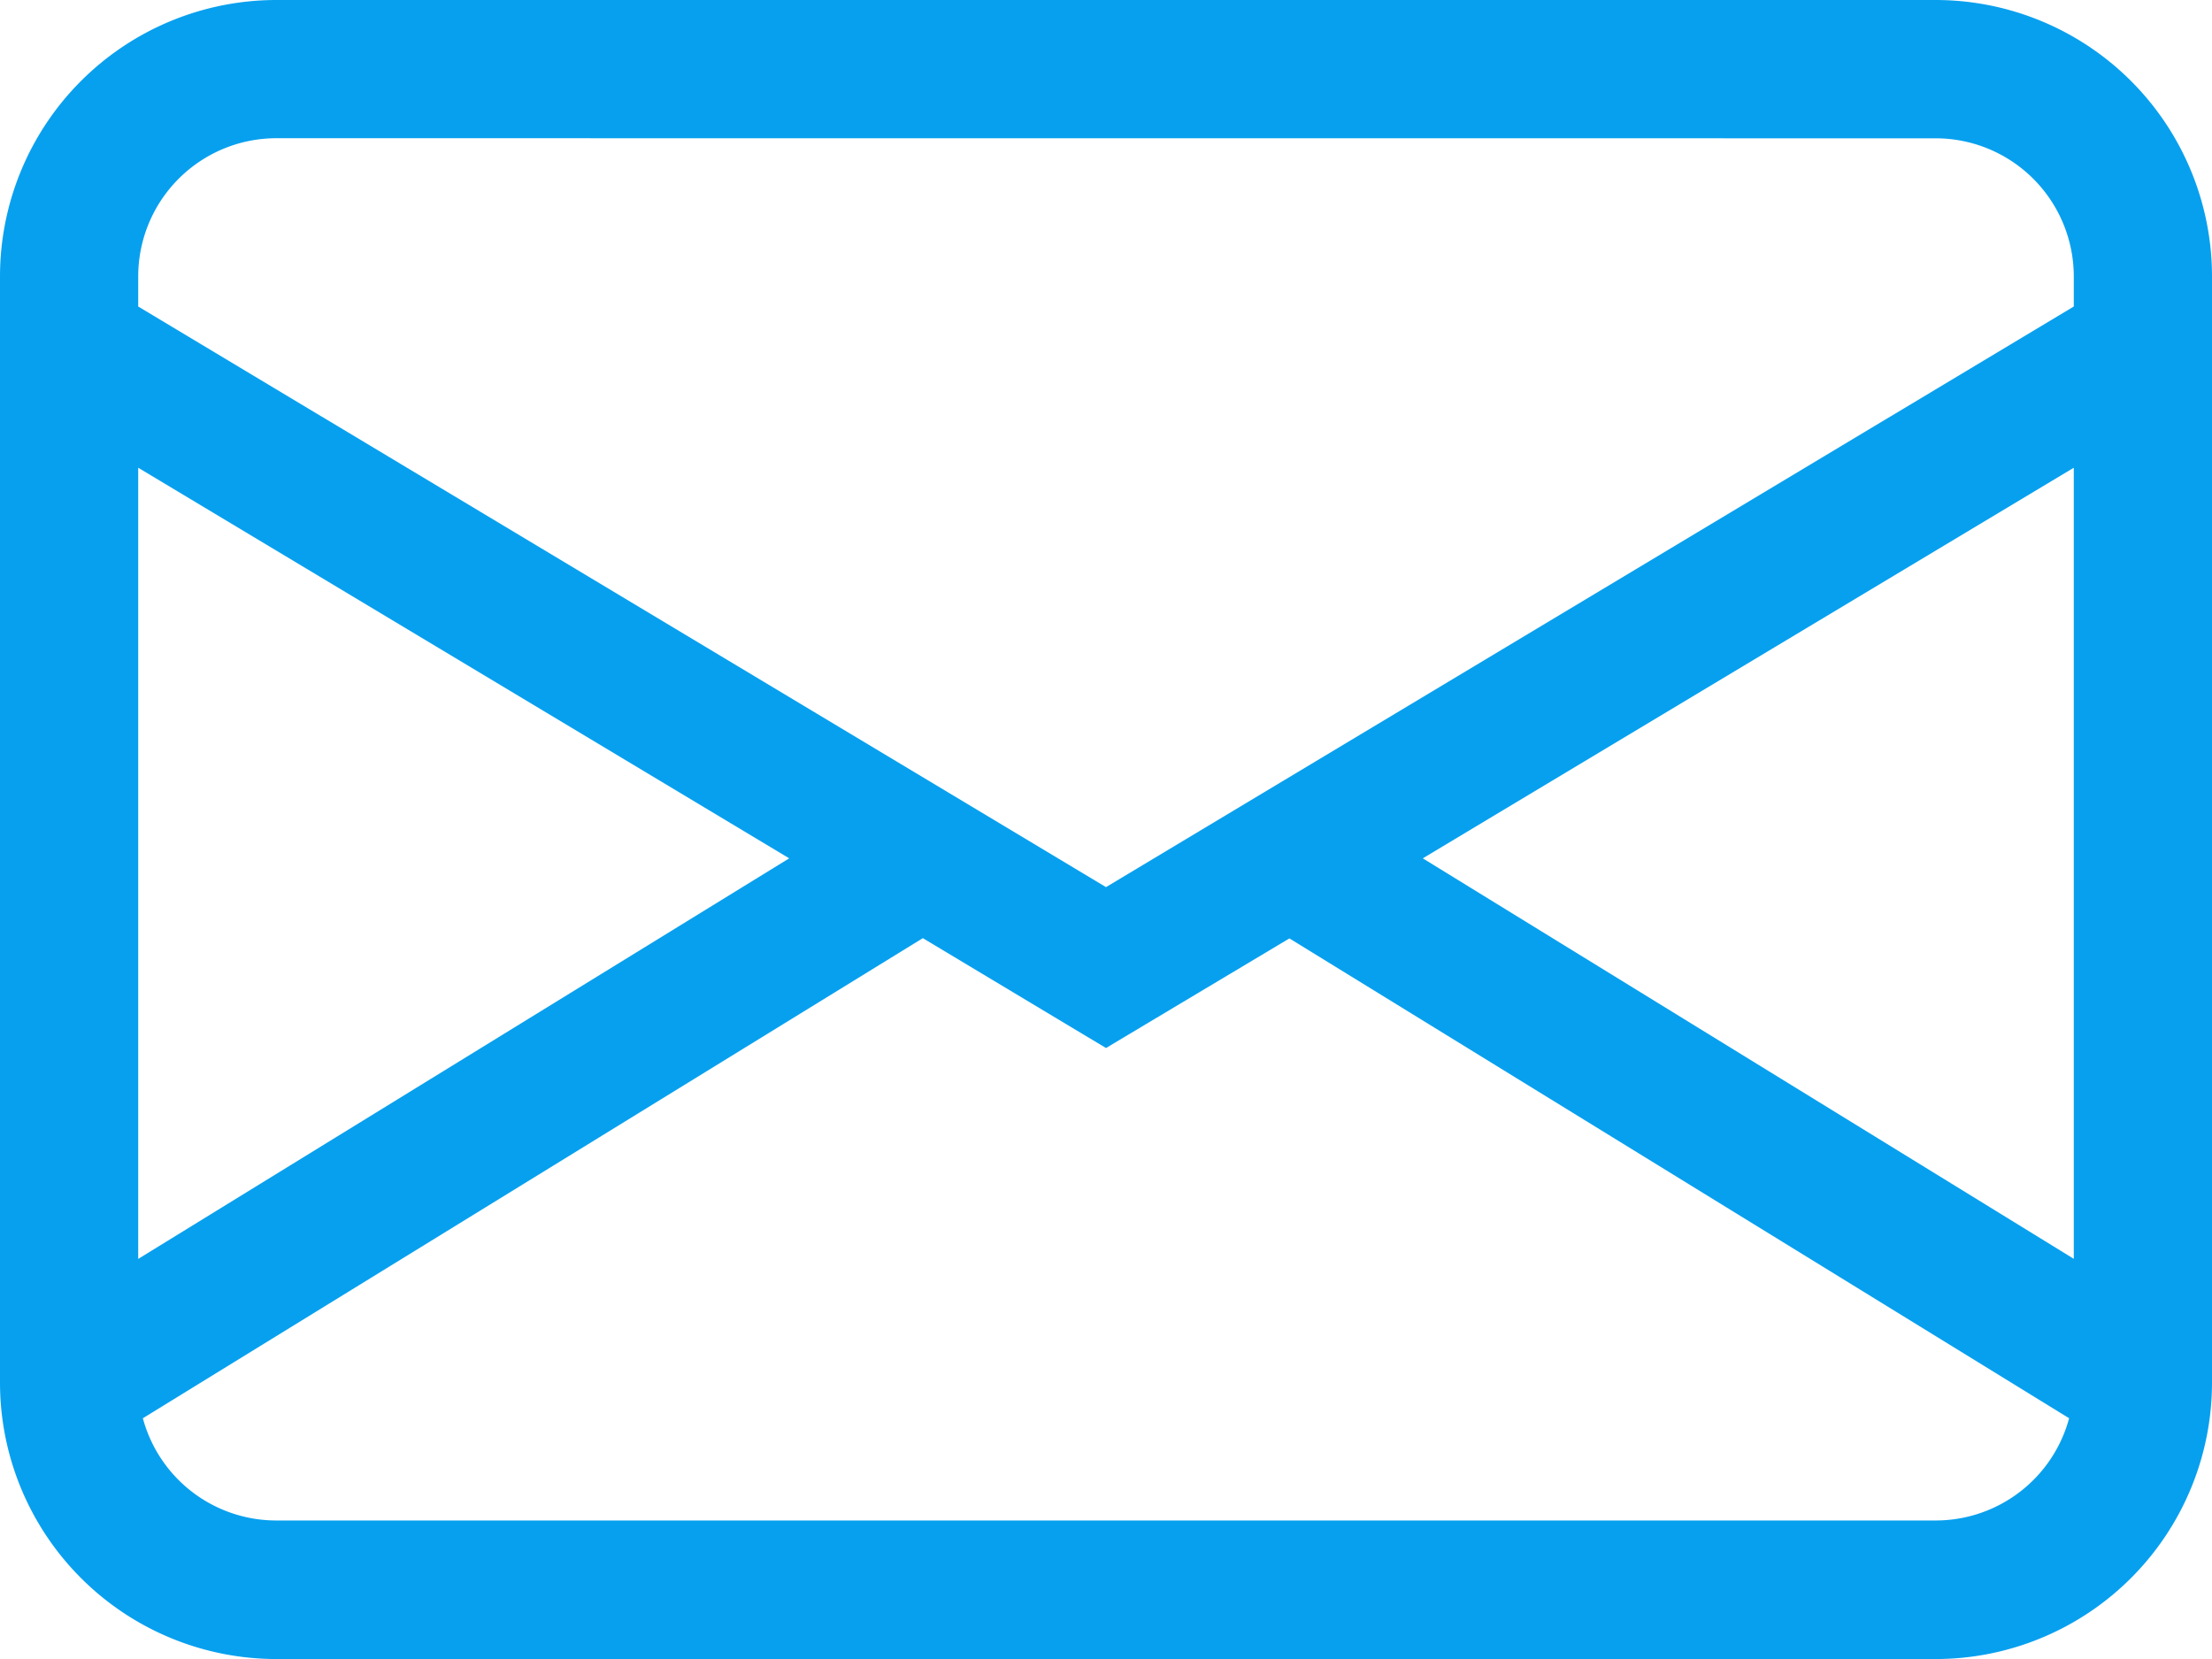
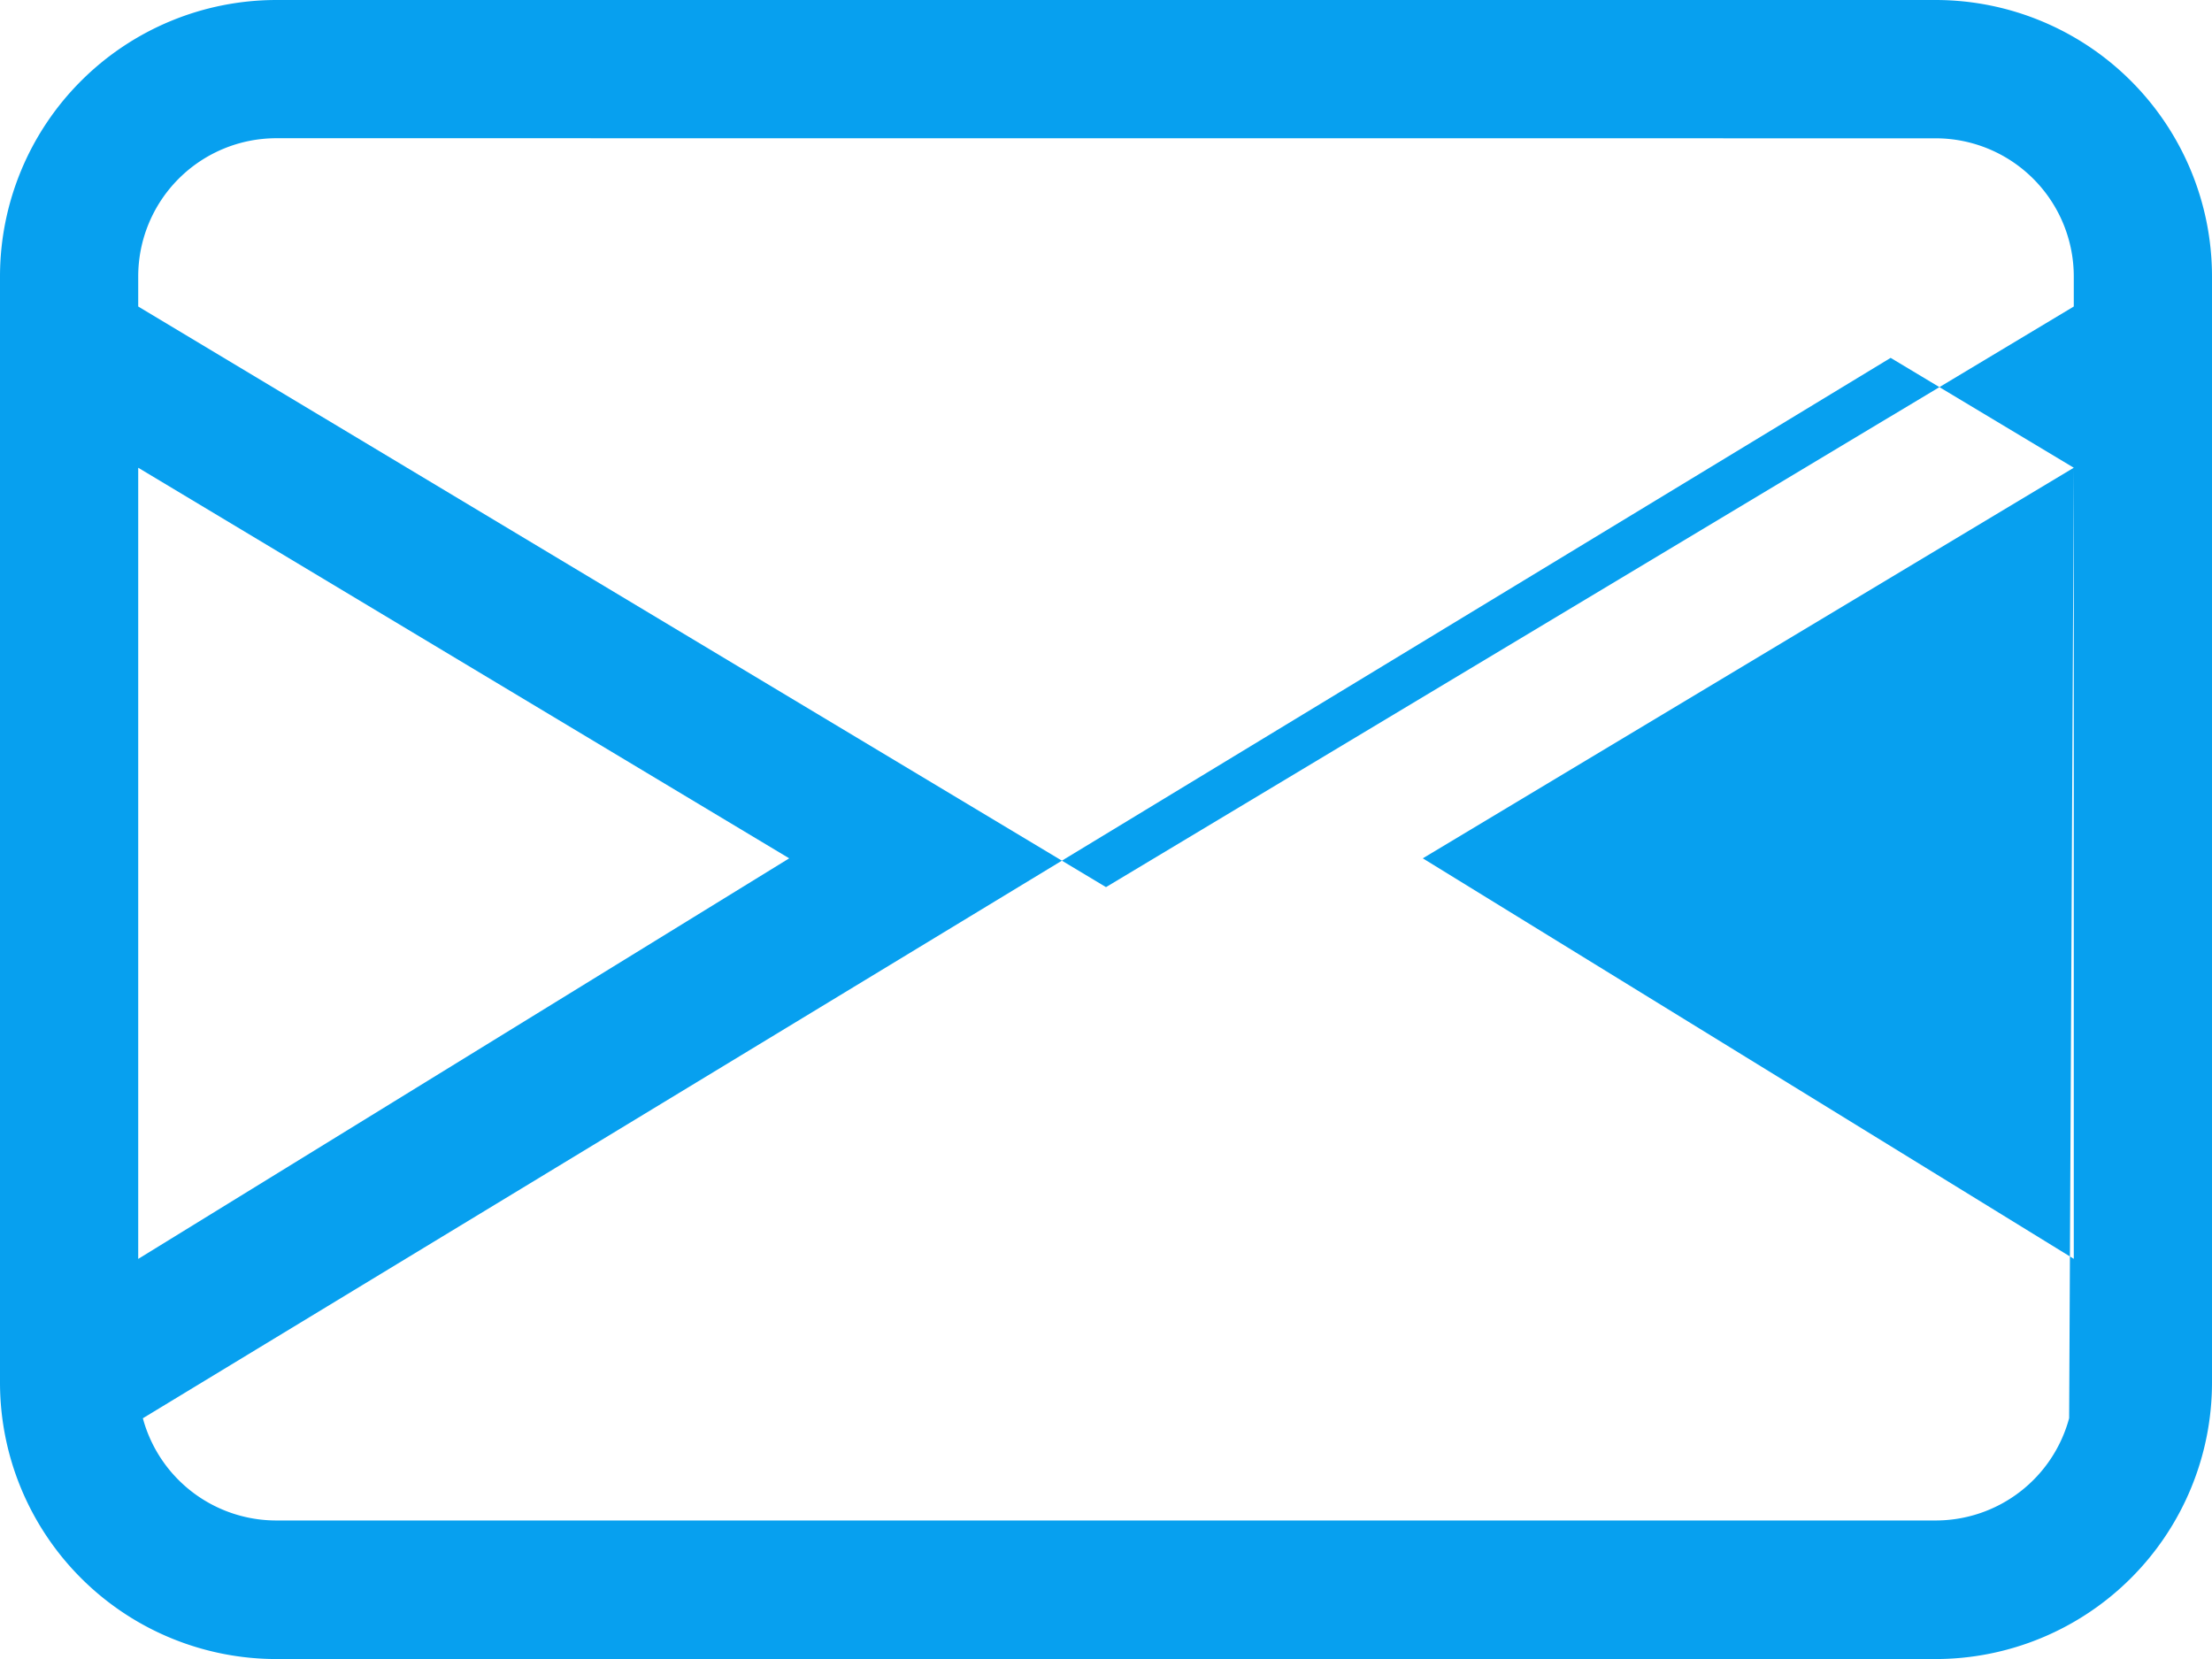
<svg xmlns="http://www.w3.org/2000/svg" width="25.75" height="19.313" viewBox="0 0 25.75 19.313">
-   <path id="Static_Napisz_do_nas_" data-name="Static (Napisz do nas)" d="M2.4,8.019A3.219,3.219,0,0,1,5.619,4.8H24.932A3.219,3.219,0,0,1,28.15,8.019V20.894a3.219,3.219,0,0,1-3.219,3.219H5.619A3.219,3.219,0,0,1,2.4,20.894ZM5.619,6.409A1.609,1.609,0,0,0,4.009,8.019v.349l11.266,6.759L26.541,8.368V8.019a1.609,1.609,0,0,0-1.609-1.609Zm20.922,3.836-7.578,4.547,7.578,4.662v-9.21ZM26.487,21.31,17.41,15.724,15.275,17l-2.132-1.279L4.063,21.31A1.609,1.609,0,0,0,5.619,22.5H24.932a1.609,1.609,0,0,0,1.555-1.191ZM4.009,19.455l7.578-4.663L4.009,10.245Z" transform="translate(-2.4 -4.8)" fill="#07a0ef" />
+   <path id="Static_Napisz_do_nas_" data-name="Static (Napisz do nas)" d="M2.4,8.019A3.219,3.219,0,0,1,5.619,4.8H24.932A3.219,3.219,0,0,1,28.15,8.019V20.894a3.219,3.219,0,0,1-3.219,3.219H5.619A3.219,3.219,0,0,1,2.4,20.894ZM5.619,6.409A1.609,1.609,0,0,0,4.009,8.019v.349l11.266,6.759L26.541,8.368V8.019a1.609,1.609,0,0,0-1.609-1.609Zm20.922,3.836-7.578,4.547,7.578,4.662v-9.21Zl-2.132-1.279L4.063,21.31A1.609,1.609,0,0,0,5.619,22.5H24.932a1.609,1.609,0,0,0,1.555-1.191ZM4.009,19.455l7.578-4.663L4.009,10.245Z" transform="translate(-2.4 -4.8)" fill="#07a0ef" />
</svg>